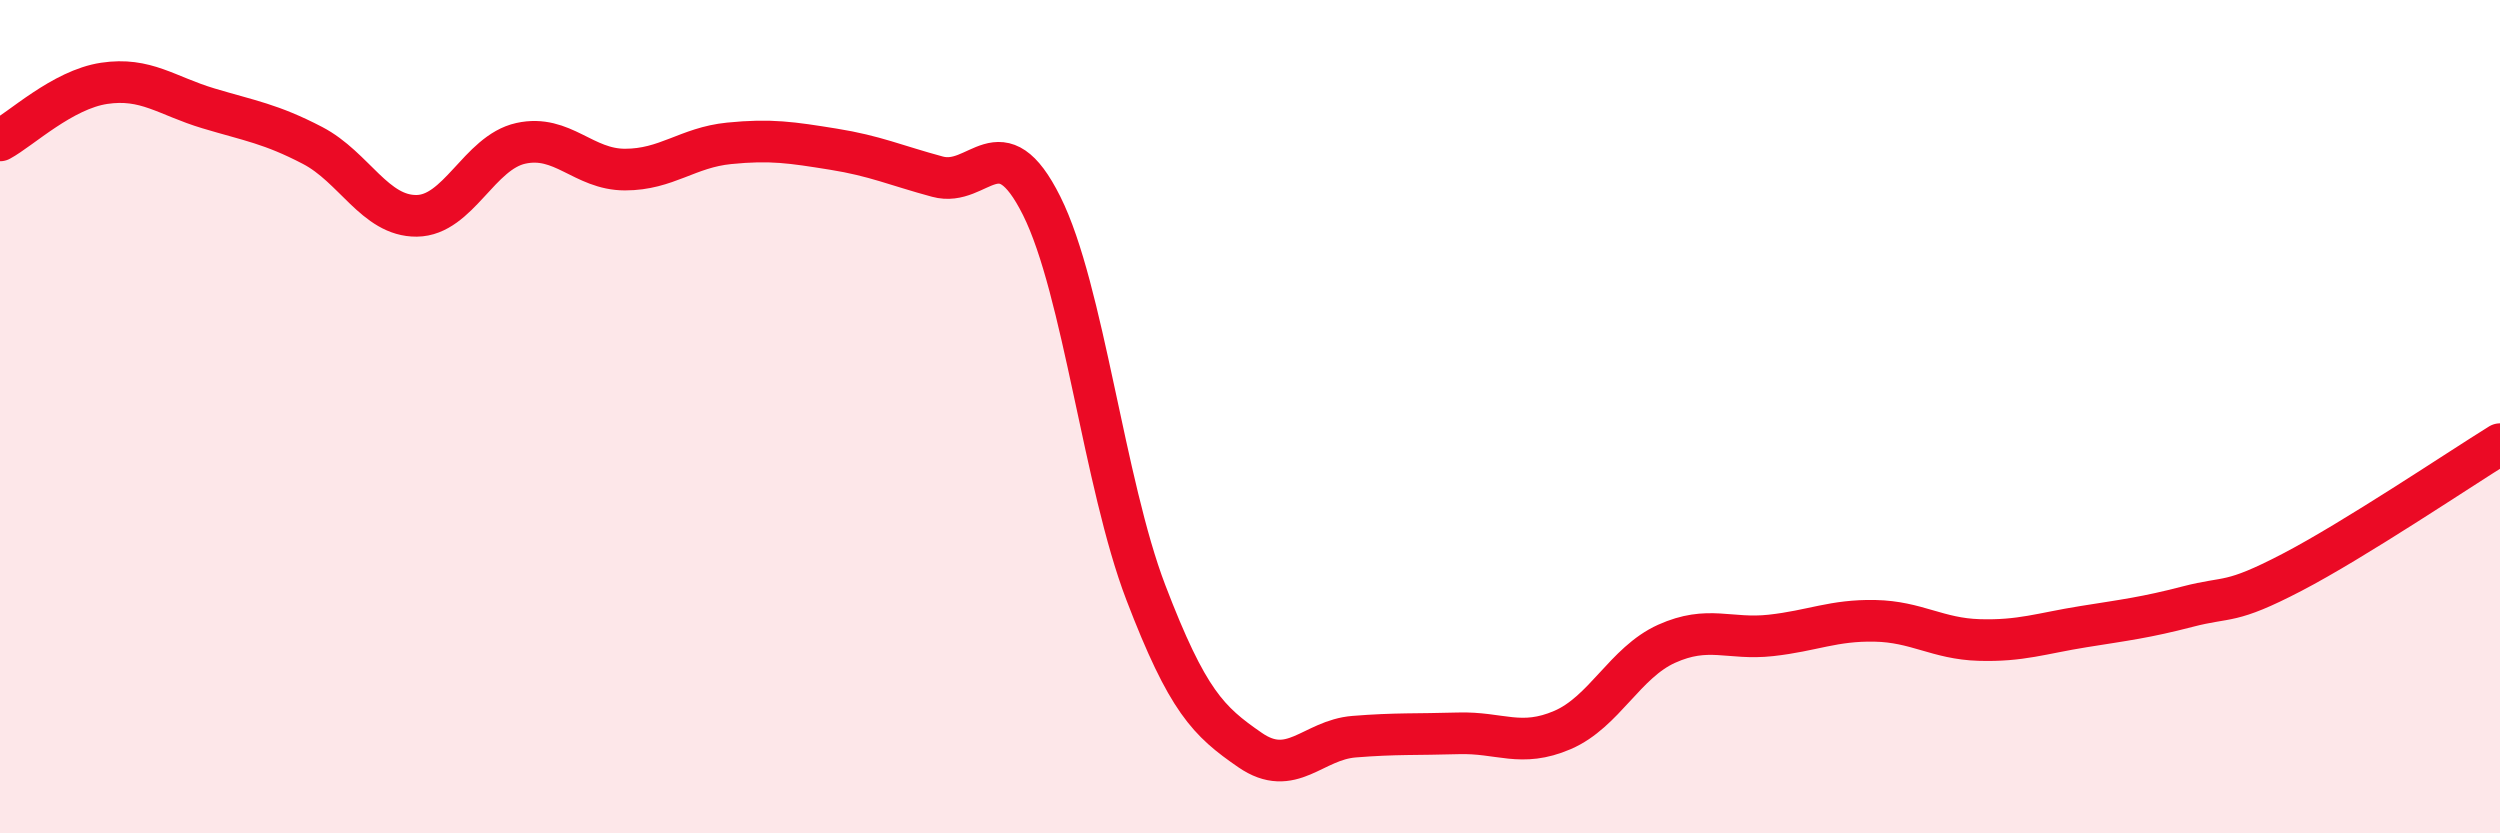
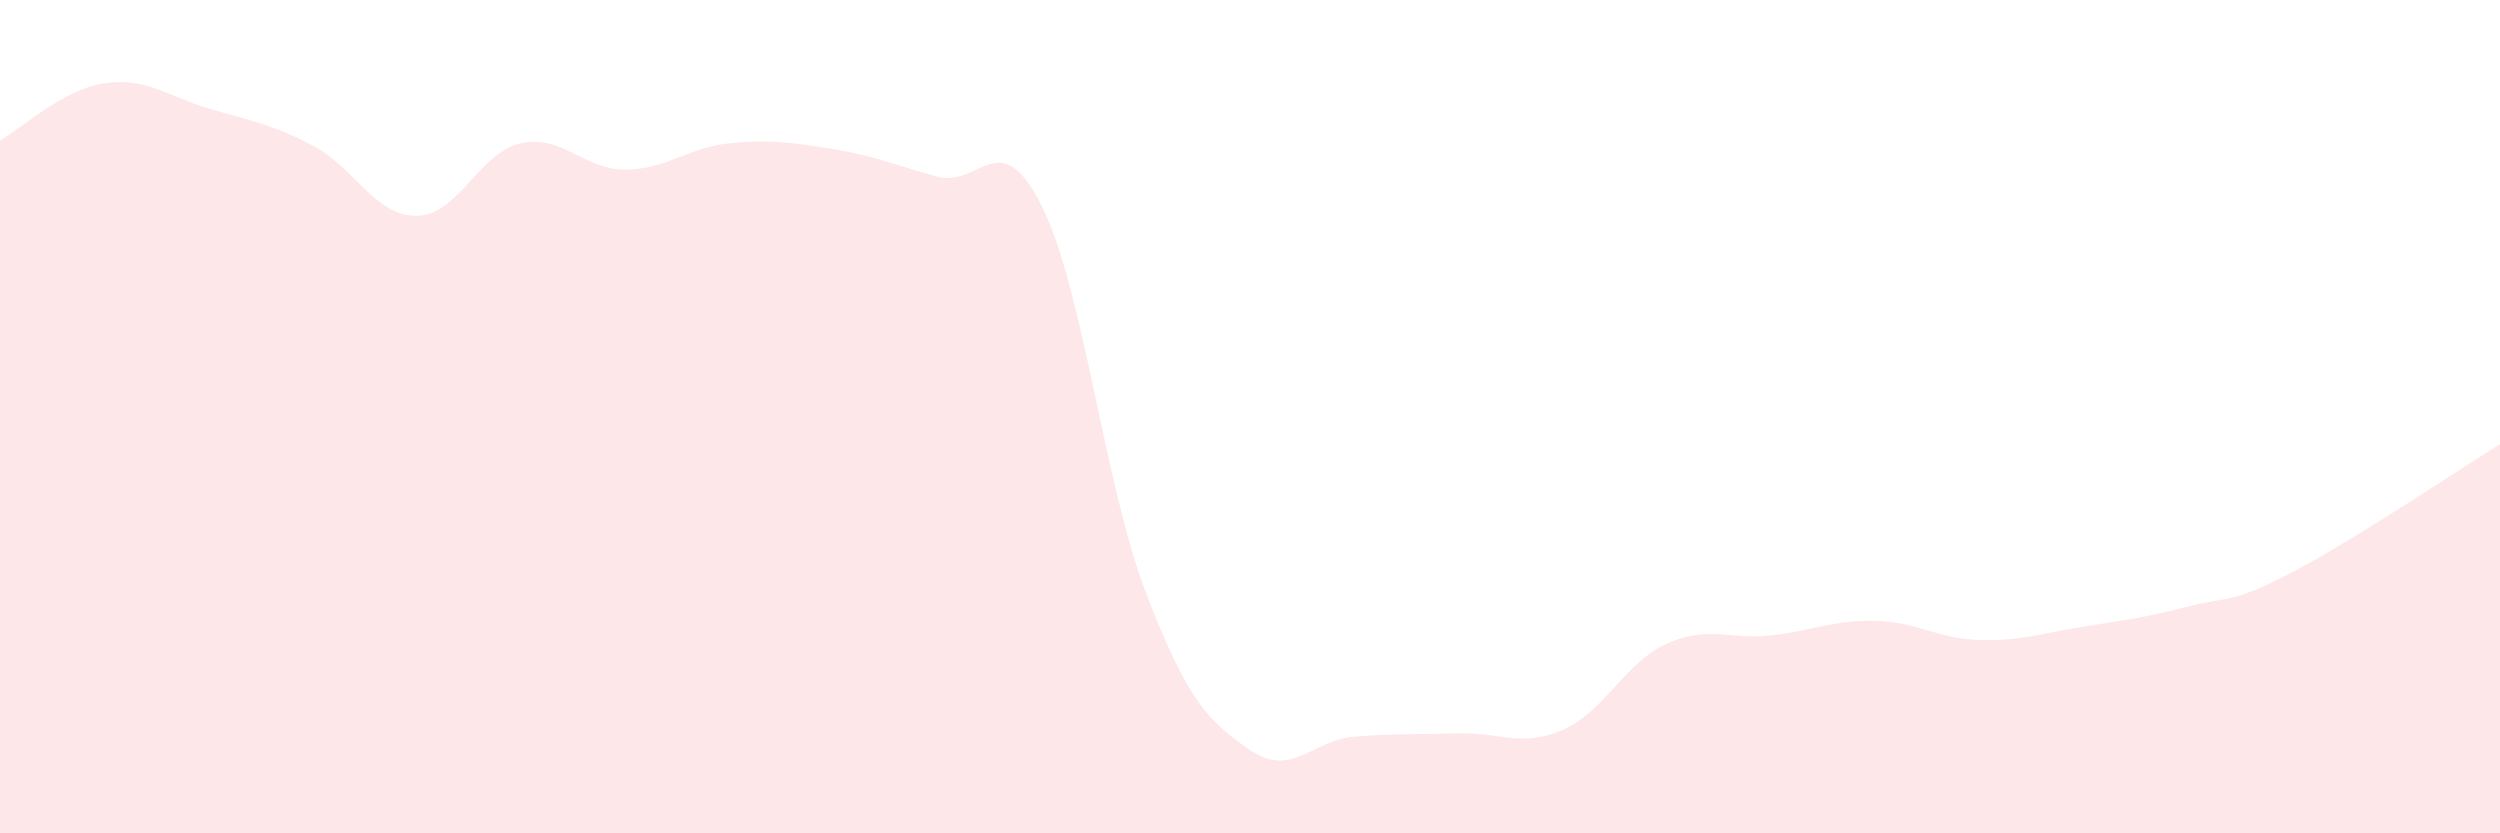
<svg xmlns="http://www.w3.org/2000/svg" width="60" height="20" viewBox="0 0 60 20">
  <path d="M 0,3.37 C 0.5,3.1 1.5,2.15 2.5,2 C 3.5,1.85 4,2.3 5,2.6 C 6,2.9 6.5,2.97 7.5,3.49 C 8.5,4.01 9,5.19 10,5.18 C 11,5.17 11.5,3.66 12.5,3.44 C 13.5,3.22 14,4.07 15,4.07 C 16,4.07 16.5,3.54 17.5,3.44 C 18.5,3.34 19,3.42 20,3.58 C 21,3.74 21.5,3.97 22.5,4.24 C 23.5,4.51 24,2.94 25,4.94 C 26,6.94 26.5,11.61 27.5,14.22 C 28.5,16.83 29,17.31 30,18 C 31,18.69 31.5,17.76 32.5,17.68 C 33.5,17.6 34,17.63 35,17.6 C 36,17.57 36.5,17.95 37.5,17.52 C 38.5,17.09 39,15.9 40,15.45 C 41,15 41.5,15.36 42.5,15.25 C 43.5,15.14 44,14.88 45,14.9 C 46,14.92 46.5,15.33 47.5,15.36 C 48.5,15.39 49,15.2 50,15.04 C 51,14.88 51.5,14.82 52.5,14.56 C 53.5,14.3 53.5,14.52 55,13.74 C 56.5,12.96 59,11.28 60,10.66L60 20L0 20Z" fill="#EB0A25" opacity="0.1" stroke-linecap="round" stroke-linejoin="round" />
-   <path d="M 0,3.37 C 0.5,3.1 1.5,2.15 2.5,2 C 3.5,1.85 4,2.3 5,2.6 C 6,2.9 6.5,2.97 7.5,3.49 C 8.5,4.01 9,5.19 10,5.18 C 11,5.17 11.5,3.66 12.5,3.44 C 13.5,3.22 14,4.07 15,4.07 C 16,4.07 16.5,3.54 17.5,3.44 C 18.5,3.34 19,3.42 20,3.58 C 21,3.74 21.5,3.97 22.5,4.24 C 23.5,4.51 24,2.94 25,4.94 C 26,6.94 26.5,11.61 27.5,14.22 C 28.5,16.83 29,17.31 30,18 C 31,18.69 31.5,17.76 32.5,17.68 C 33.5,17.6 34,17.63 35,17.6 C 36,17.57 36.5,17.95 37.5,17.52 C 38.5,17.09 39,15.9 40,15.45 C 41,15 41.5,15.36 42.5,15.25 C 43.5,15.14 44,14.88 45,14.9 C 46,14.92 46.5,15.33 47.5,15.36 C 48.5,15.39 49,15.2 50,15.04 C 51,14.88 51.5,14.82 52.5,14.56 C 53.5,14.3 53.5,14.52 55,13.74 C 56.5,12.96 59,11.28 60,10.66" stroke="#EB0A25" stroke-width="1" fill="none" stroke-linecap="round" stroke-linejoin="round" />
</svg>